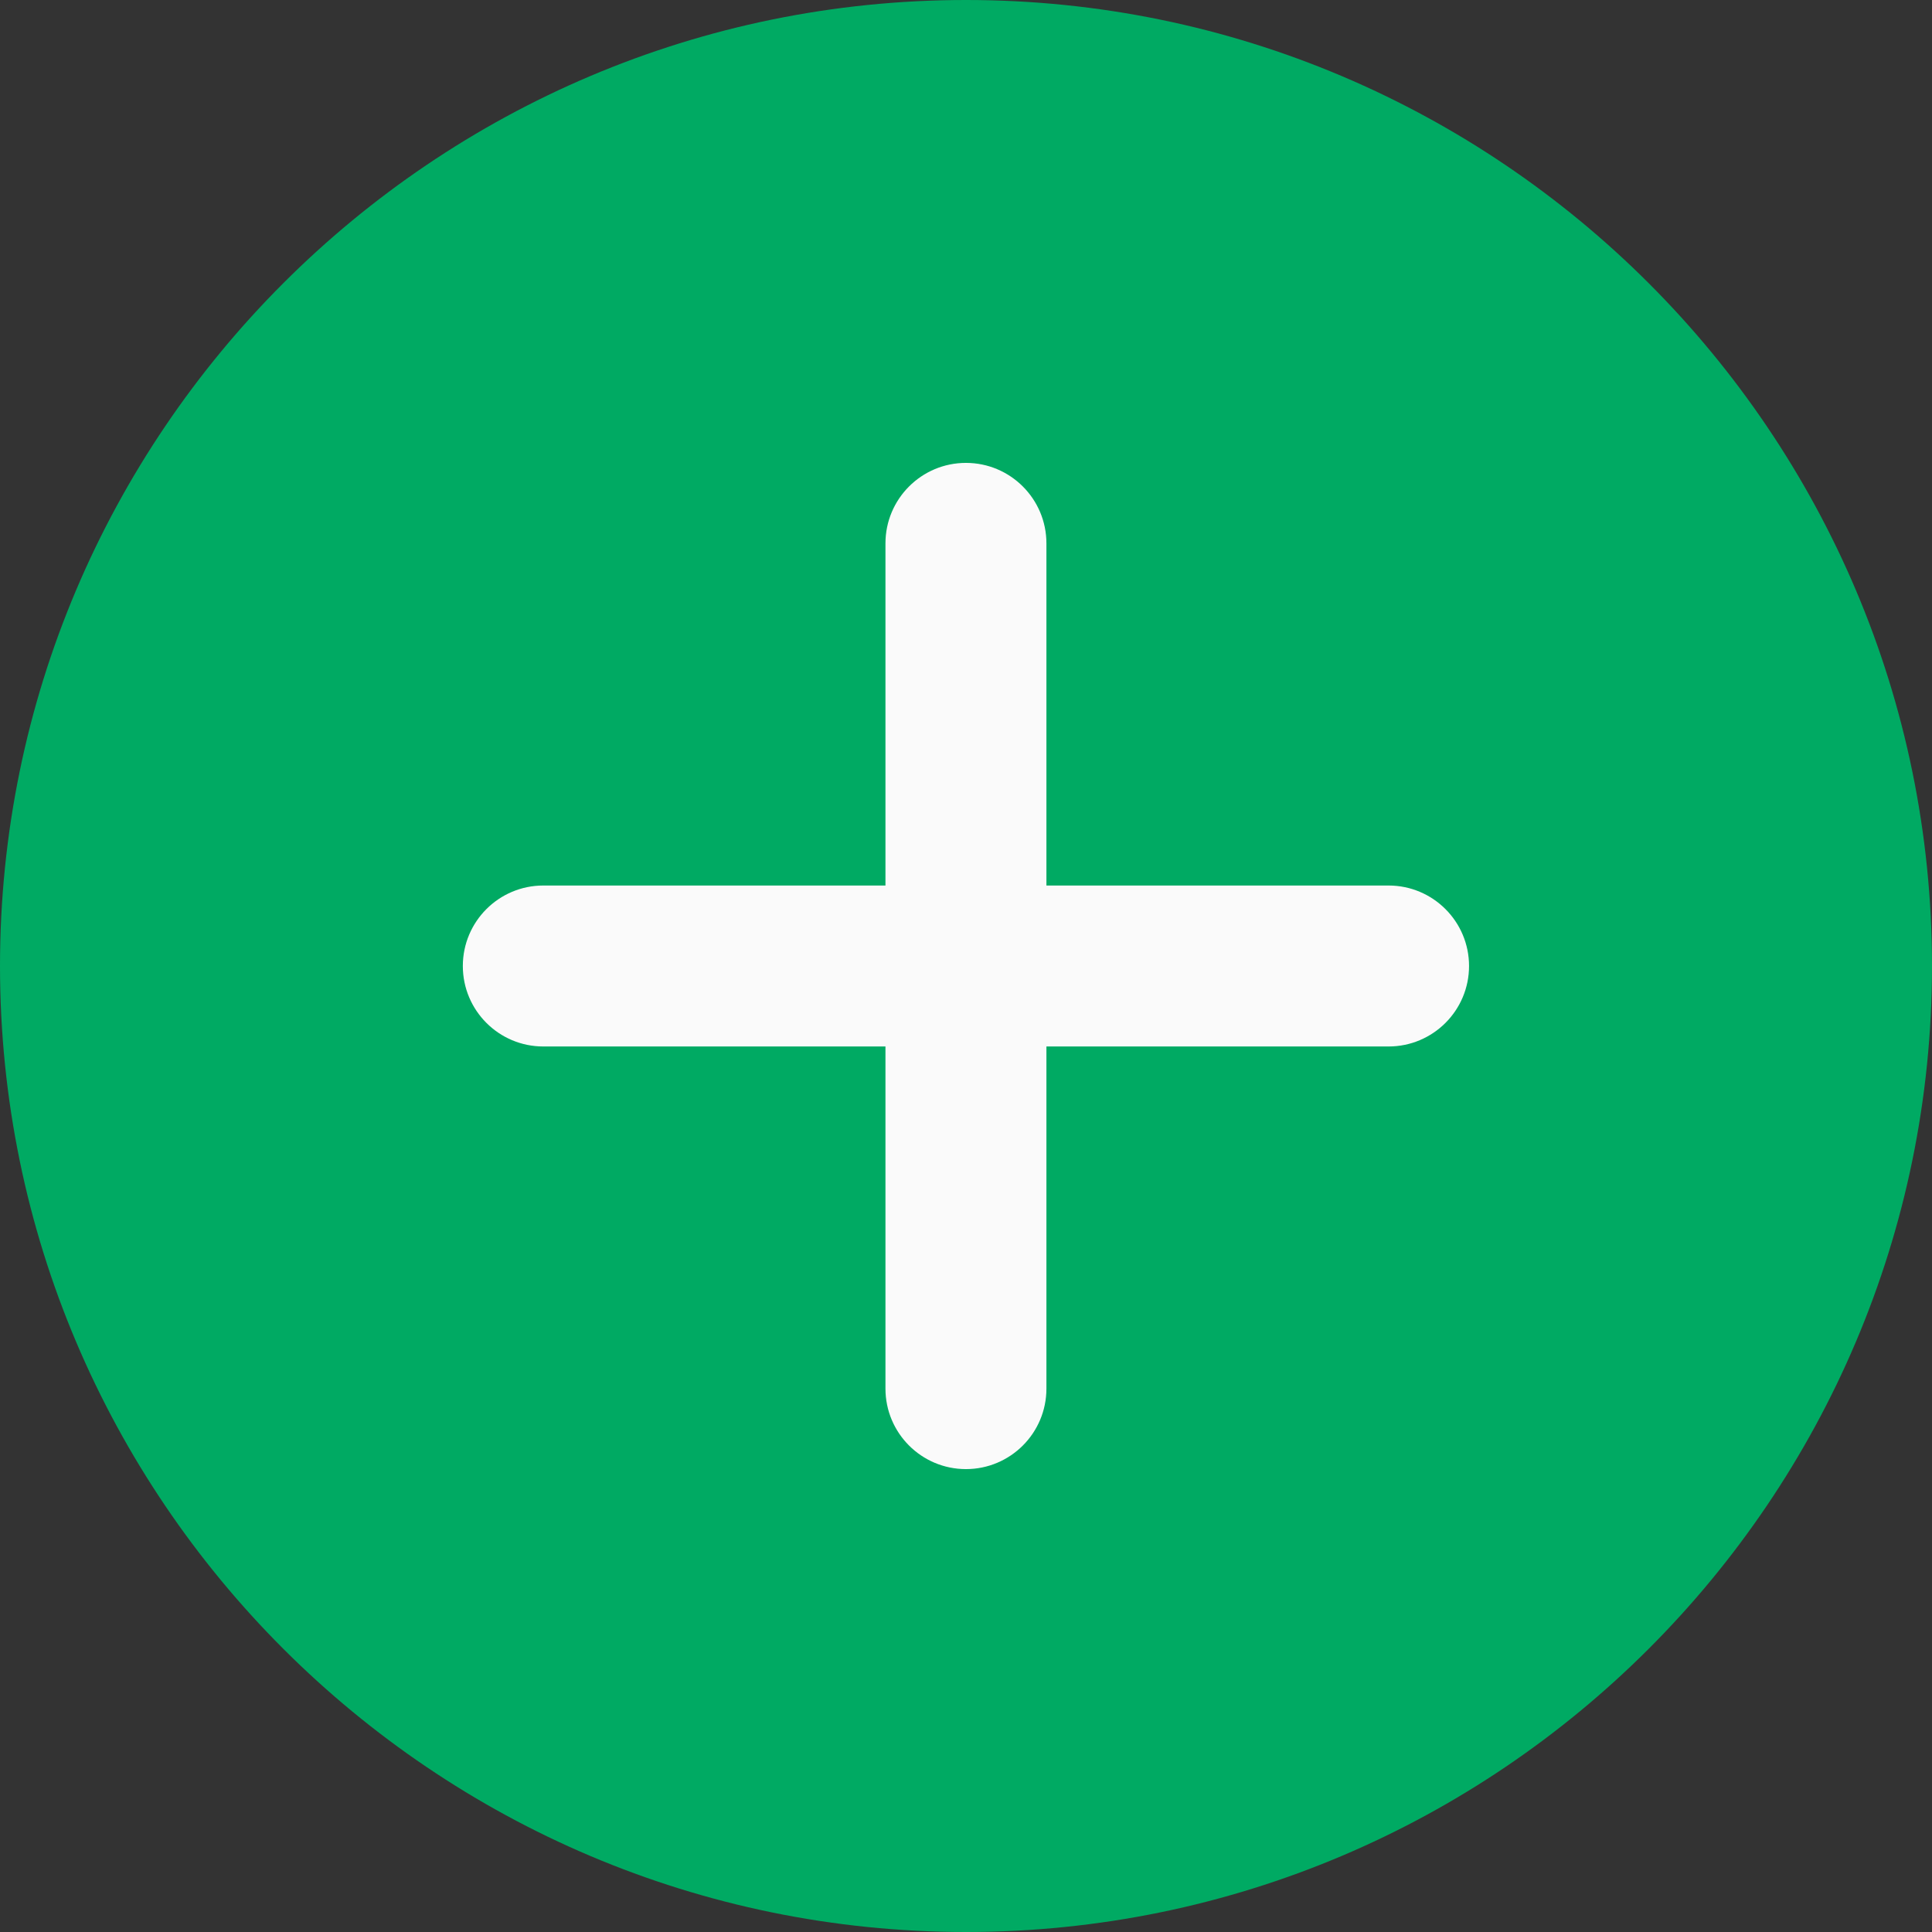
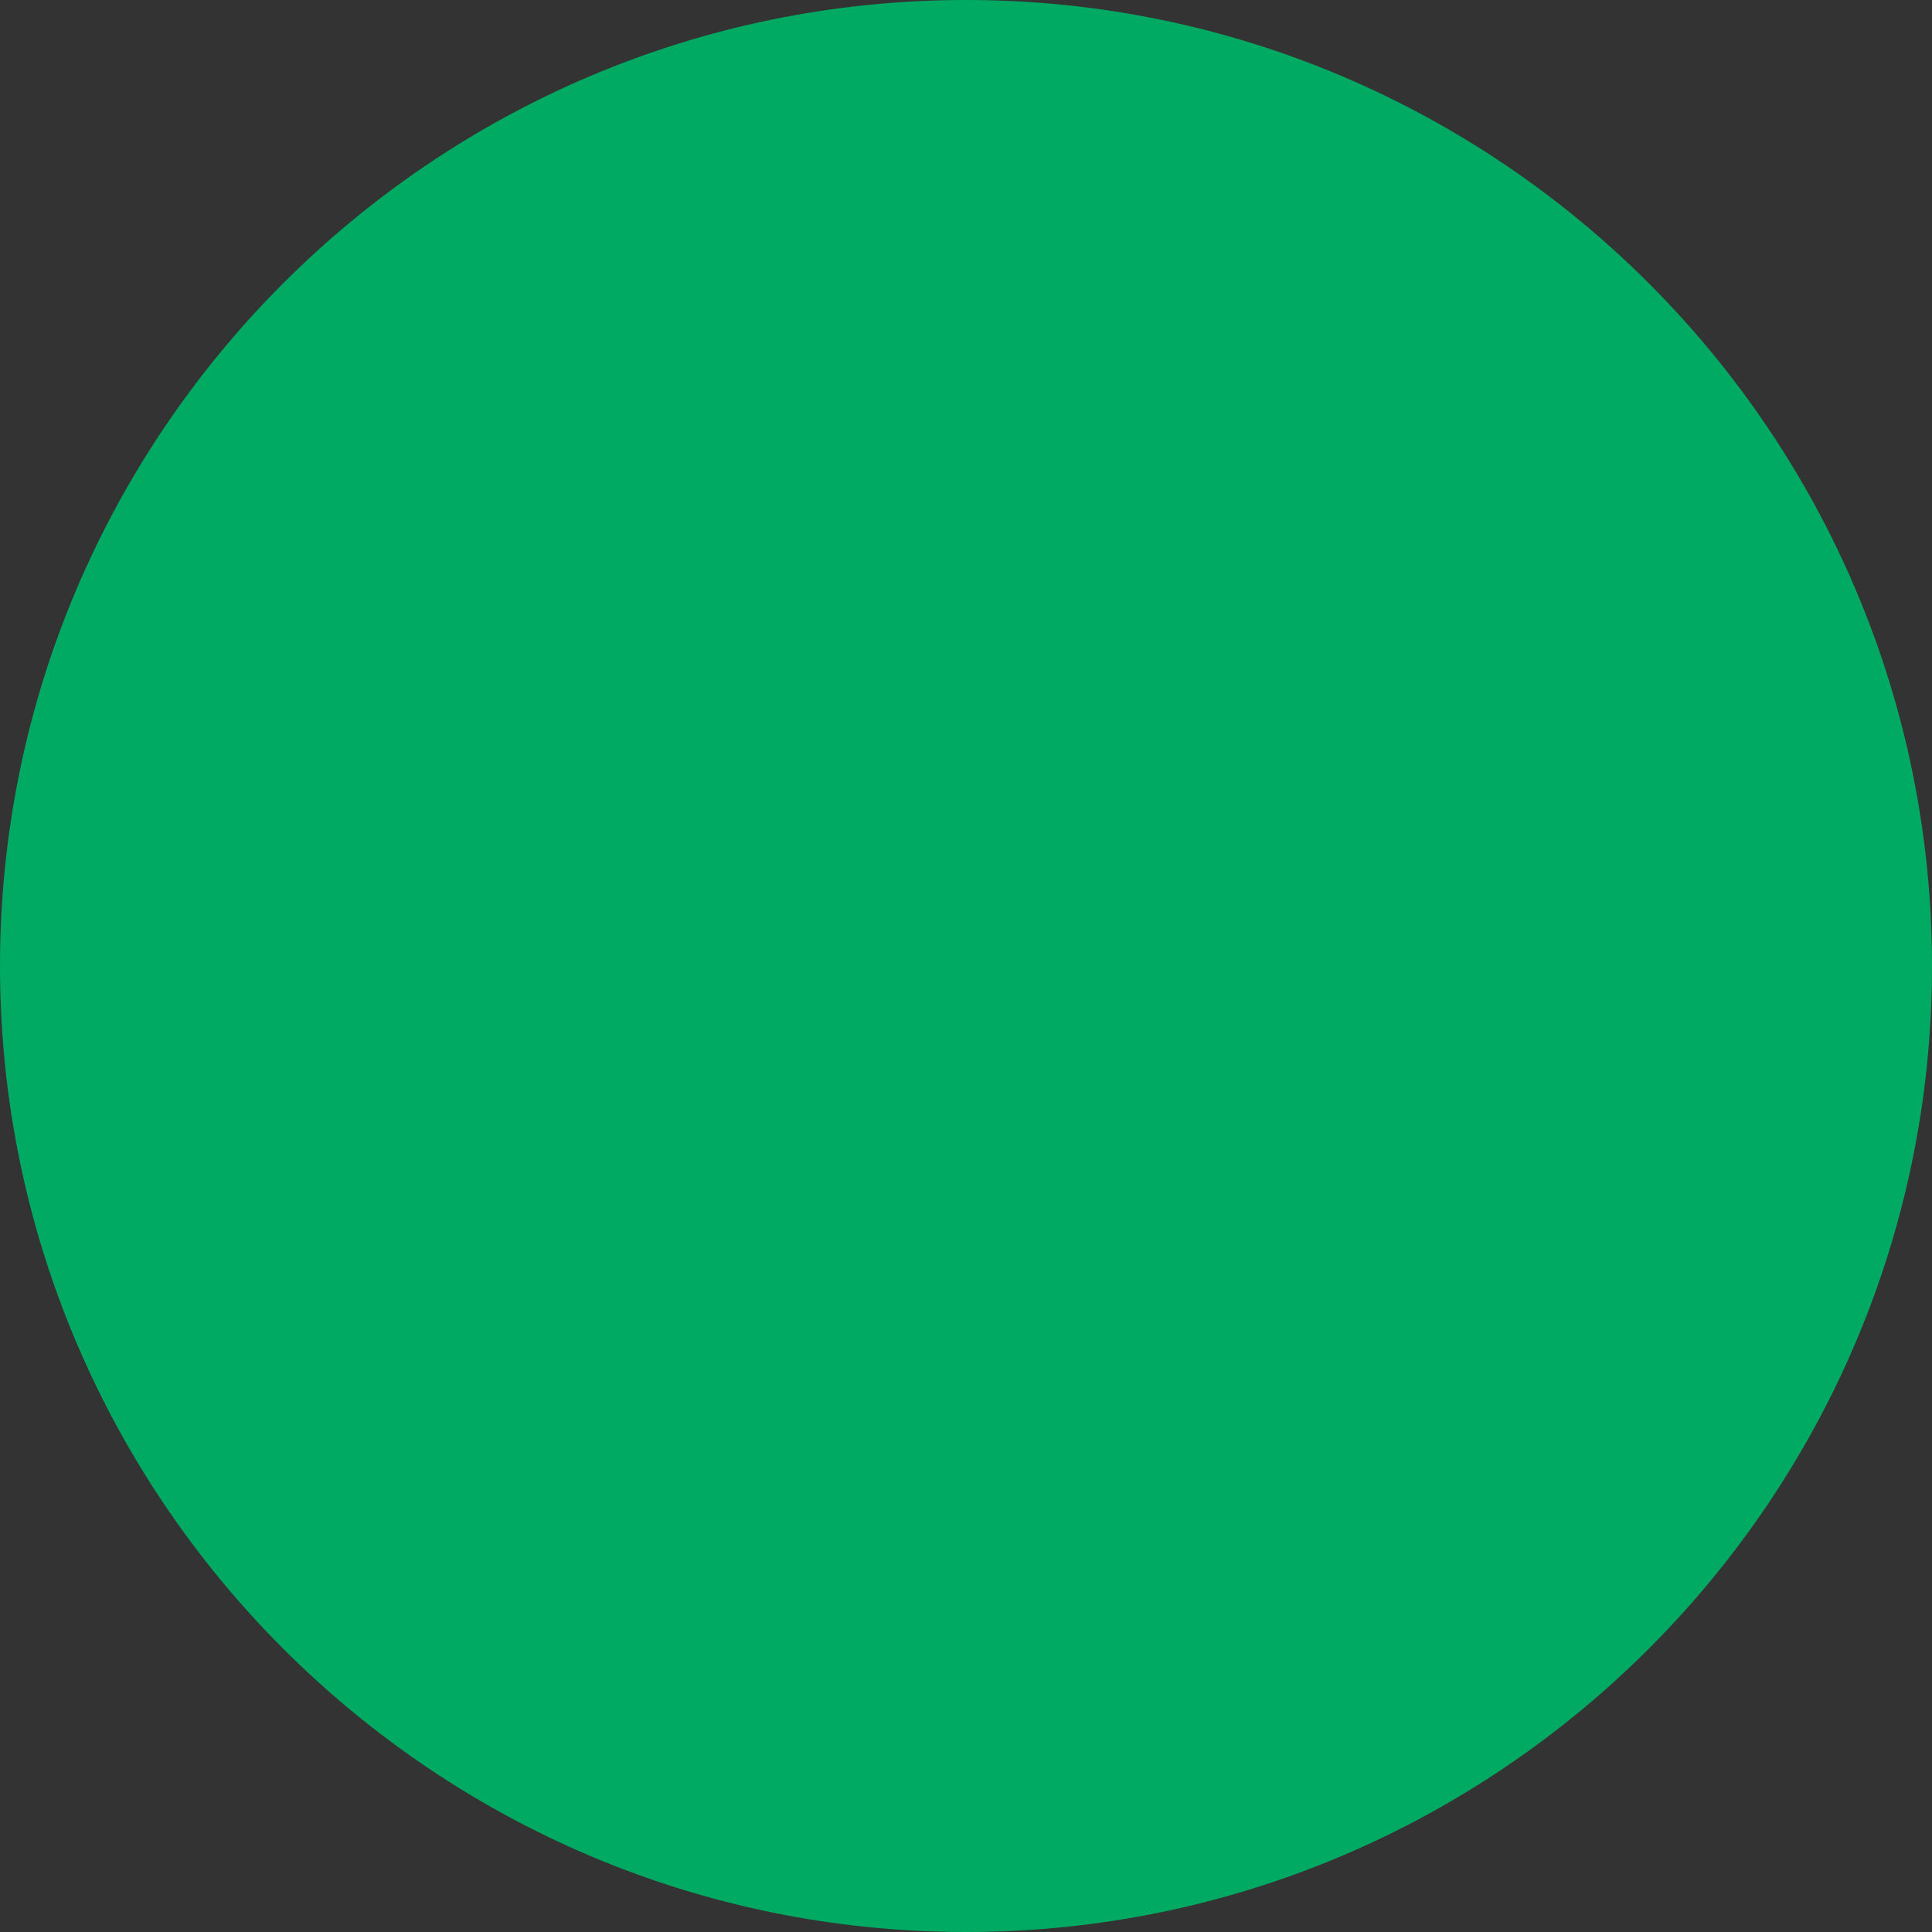
<svg xmlns="http://www.w3.org/2000/svg" width="32" height="32" viewBox="0 0 32 32" fill="none">
  <rect x="0" y="0" width="32" height="32" fill="#333333" stroke="none" />
  <path d="M16 0C7.177 0 0 7.177 0 16C0 24.823 7.177 32 16 32C24.823 32 32 24.823 32 16C32 7.177 24.823 0 16 0Z" fill="#00AA63" />
-   <path d="M22.999 17.333H17.332V23C17.332 23.736 16.735 24.333 15.999 24.333C15.263 24.333 14.666 23.736 14.666 23V17.333H8.999C8.263 17.333 7.666 16.736 7.666 16C7.666 15.264 8.263 14.667 8.999 14.667H14.666V9C14.666 8.264 15.263 7.667 15.999 7.667C16.735 7.667 17.332 8.264 17.332 9V14.667H22.999C23.735 14.667 24.332 15.264 24.332 16C24.332 16.736 23.735 17.333 22.999 17.333Z" fill="#FAFAFA" />
</svg>